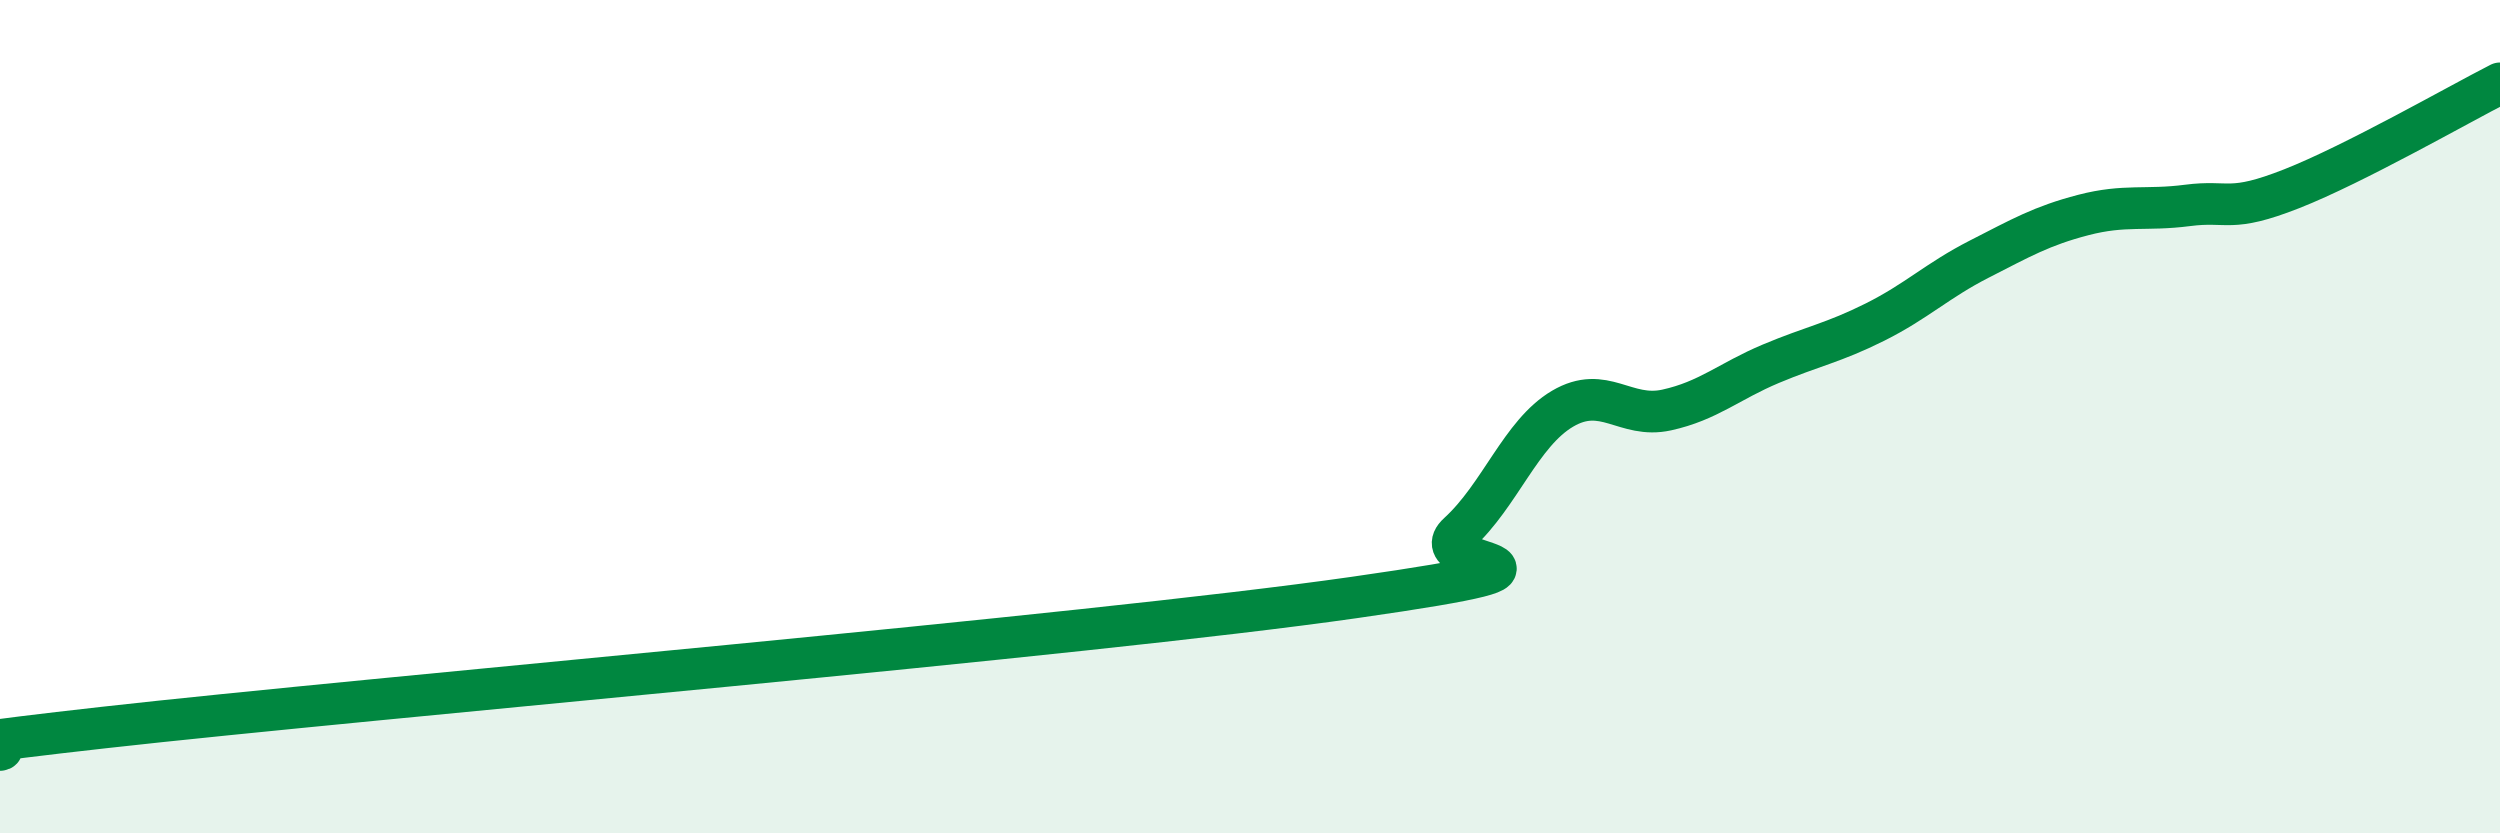
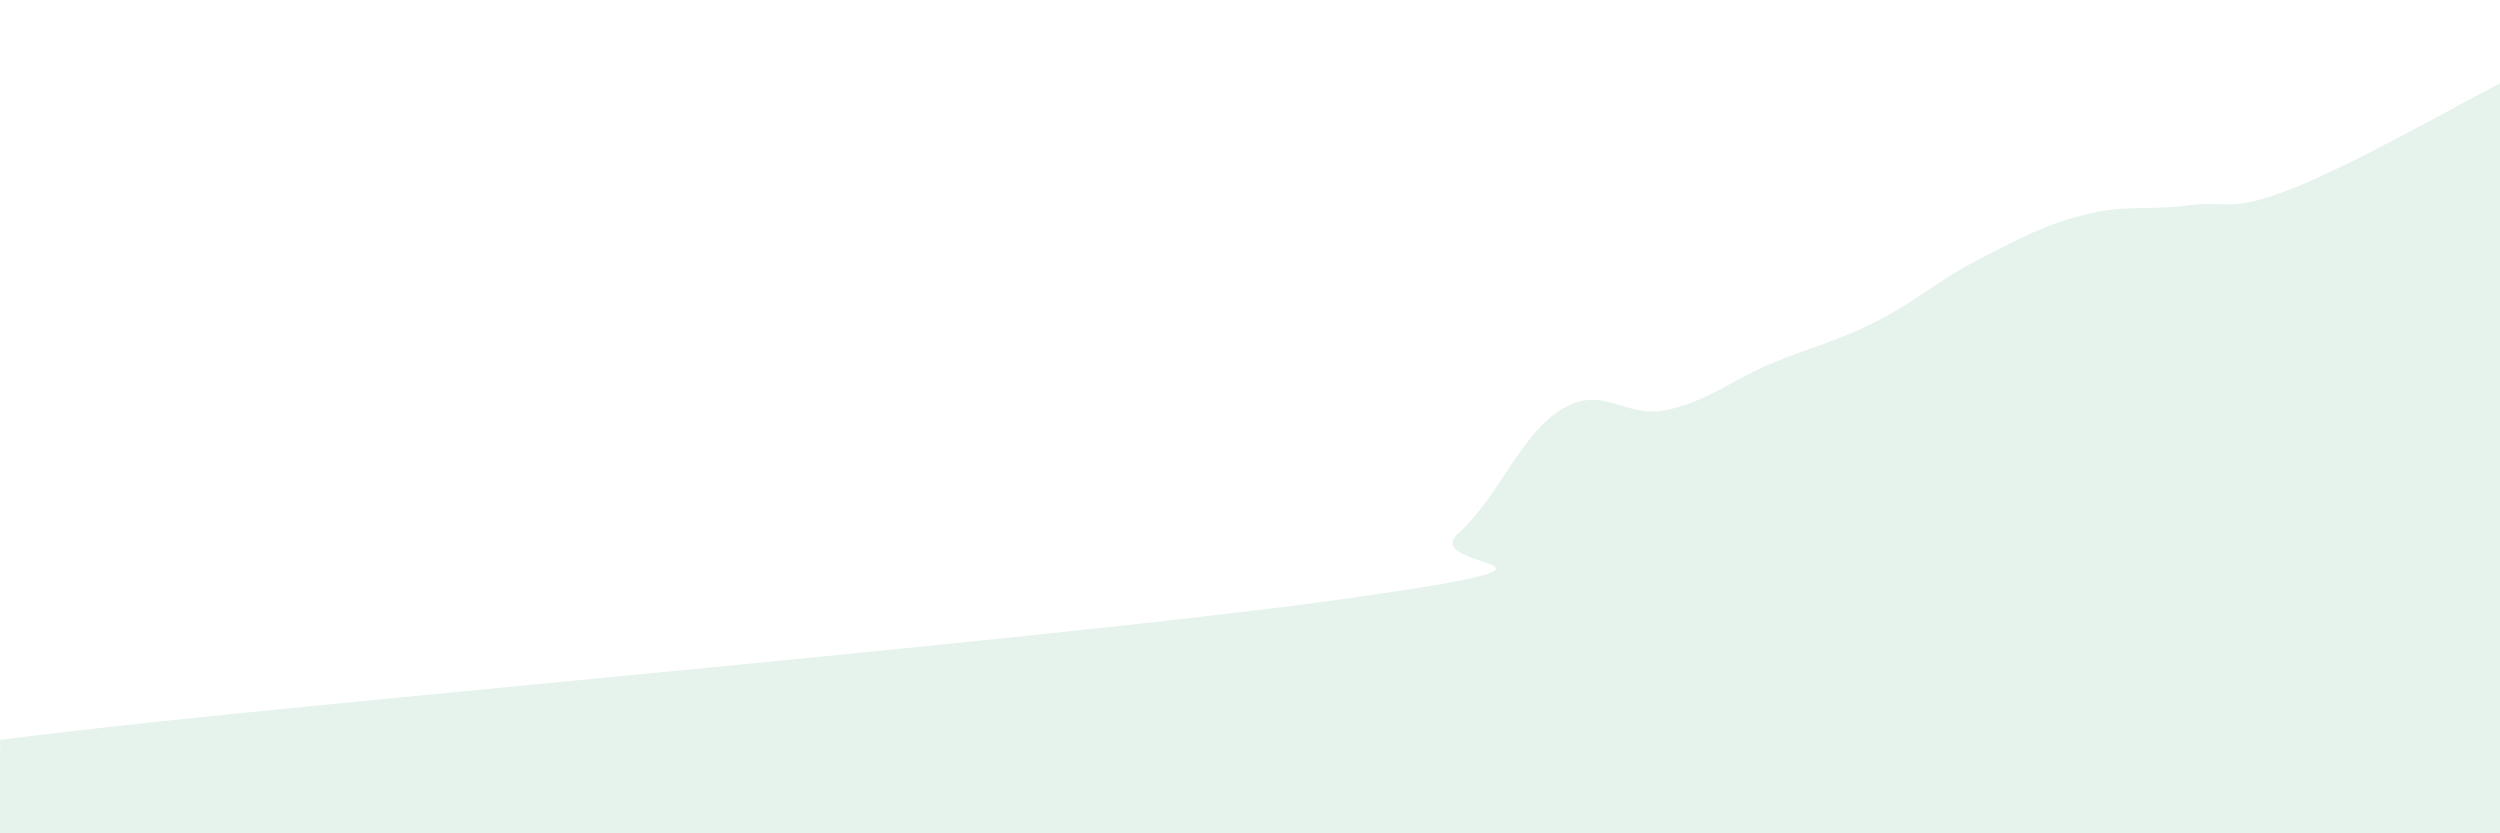
<svg xmlns="http://www.w3.org/2000/svg" width="60" height="20" viewBox="0 0 60 20">
  <path d="M 0,18 C 0.5,17.89 -4,18.19 2.5,17.46 C 9,16.73 26,15.27 32.5,14.34 C 39,13.41 34,13.71 35,12.8 C 36,11.89 36.5,10.4 37.5,9.81 C 38.5,9.22 39,10.06 40,9.84 C 41,9.62 41.5,9.15 42.5,8.73 C 43.5,8.31 44,8.23 45,7.73 C 46,7.23 46.5,6.73 47.5,6.22 C 48.5,5.71 49,5.42 50,5.16 C 51,4.9 51.5,5.06 52.5,4.93 C 53.5,4.8 53.5,5.12 55,4.53 C 56.5,3.94 59,2.51 60,2L60 20L0 20Z" fill="#008740" opacity="0.1" stroke-linecap="round" stroke-linejoin="round" />
-   <path d="M 0,18 C 0.5,17.89 -4,18.19 2.5,17.46 C 9,16.73 26,15.27 32.5,14.34 C 39,13.41 34,13.71 35,12.8 C 36,11.89 36.5,10.4 37.5,9.81 C 38.5,9.22 39,10.06 40,9.84 C 41,9.62 41.5,9.15 42.5,8.73 C 43.5,8.31 44,8.23 45,7.73 C 46,7.23 46.5,6.73 47.5,6.22 C 48.5,5.71 49,5.42 50,5.16 C 51,4.9 51.5,5.06 52.5,4.93 C 53.5,4.8 53.5,5.12 55,4.53 C 56.5,3.94 59,2.51 60,2" stroke="#008740" stroke-width="1" fill="none" stroke-linecap="round" stroke-linejoin="round" />
</svg>